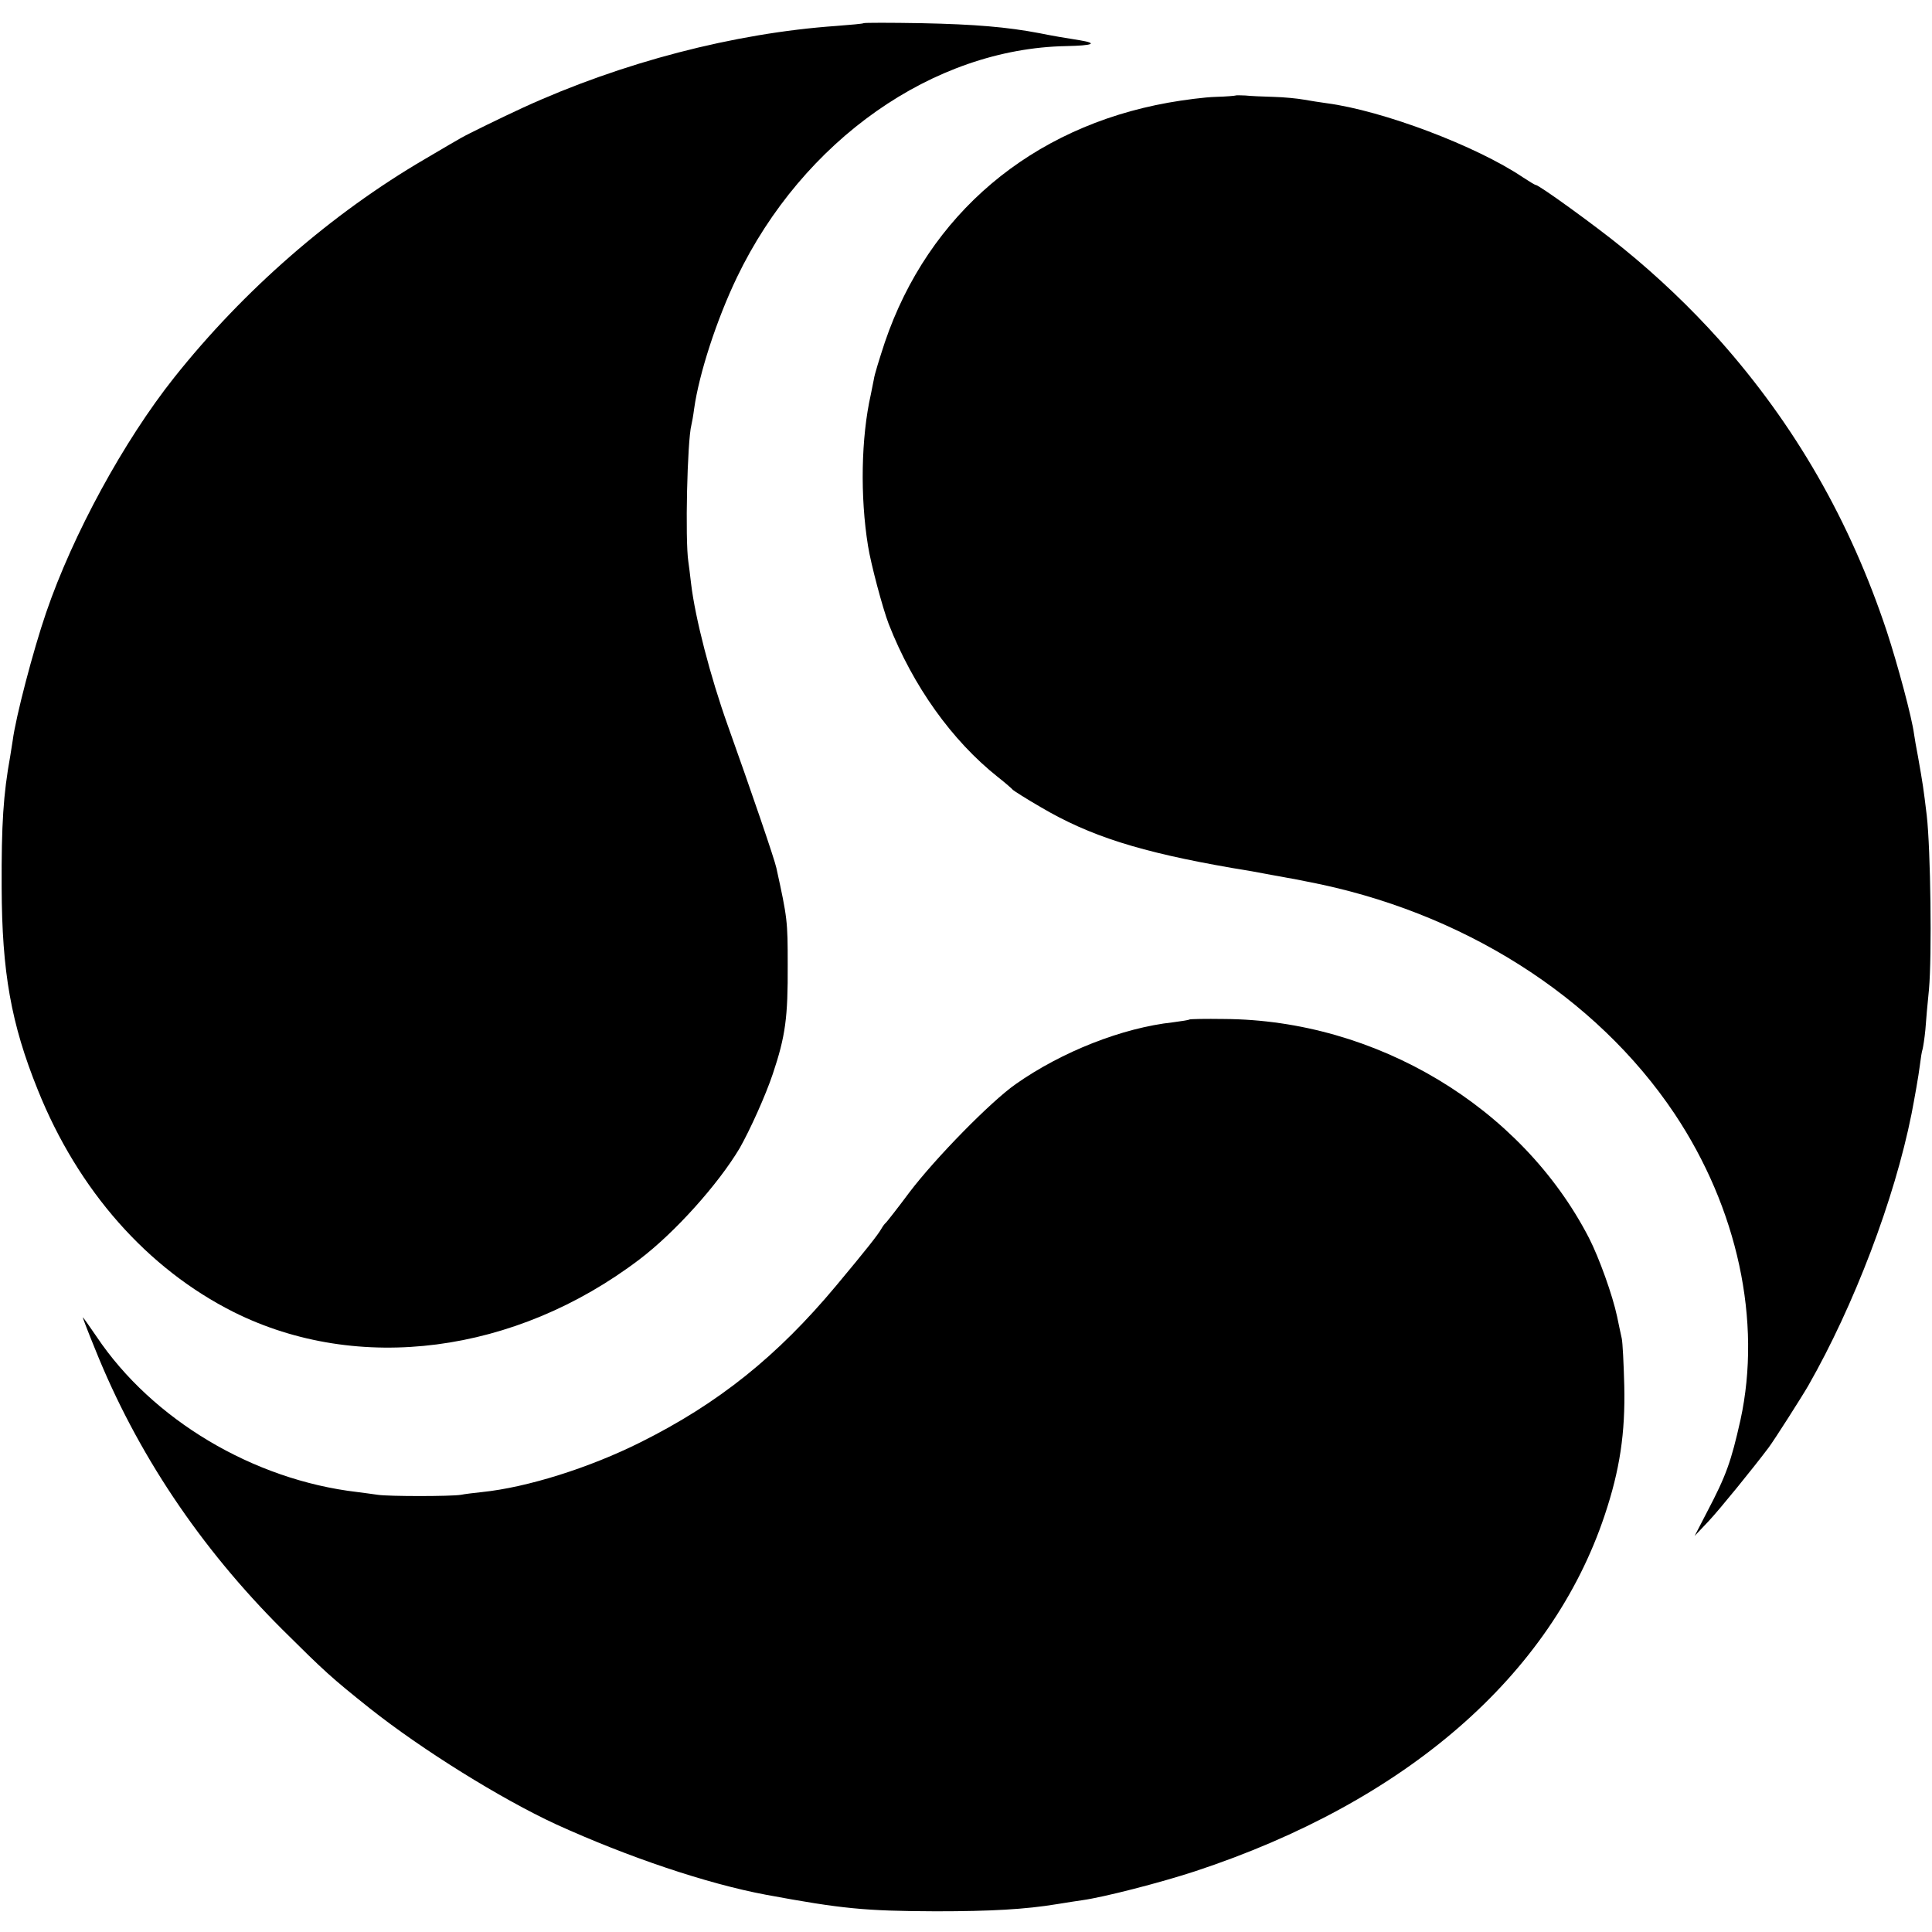
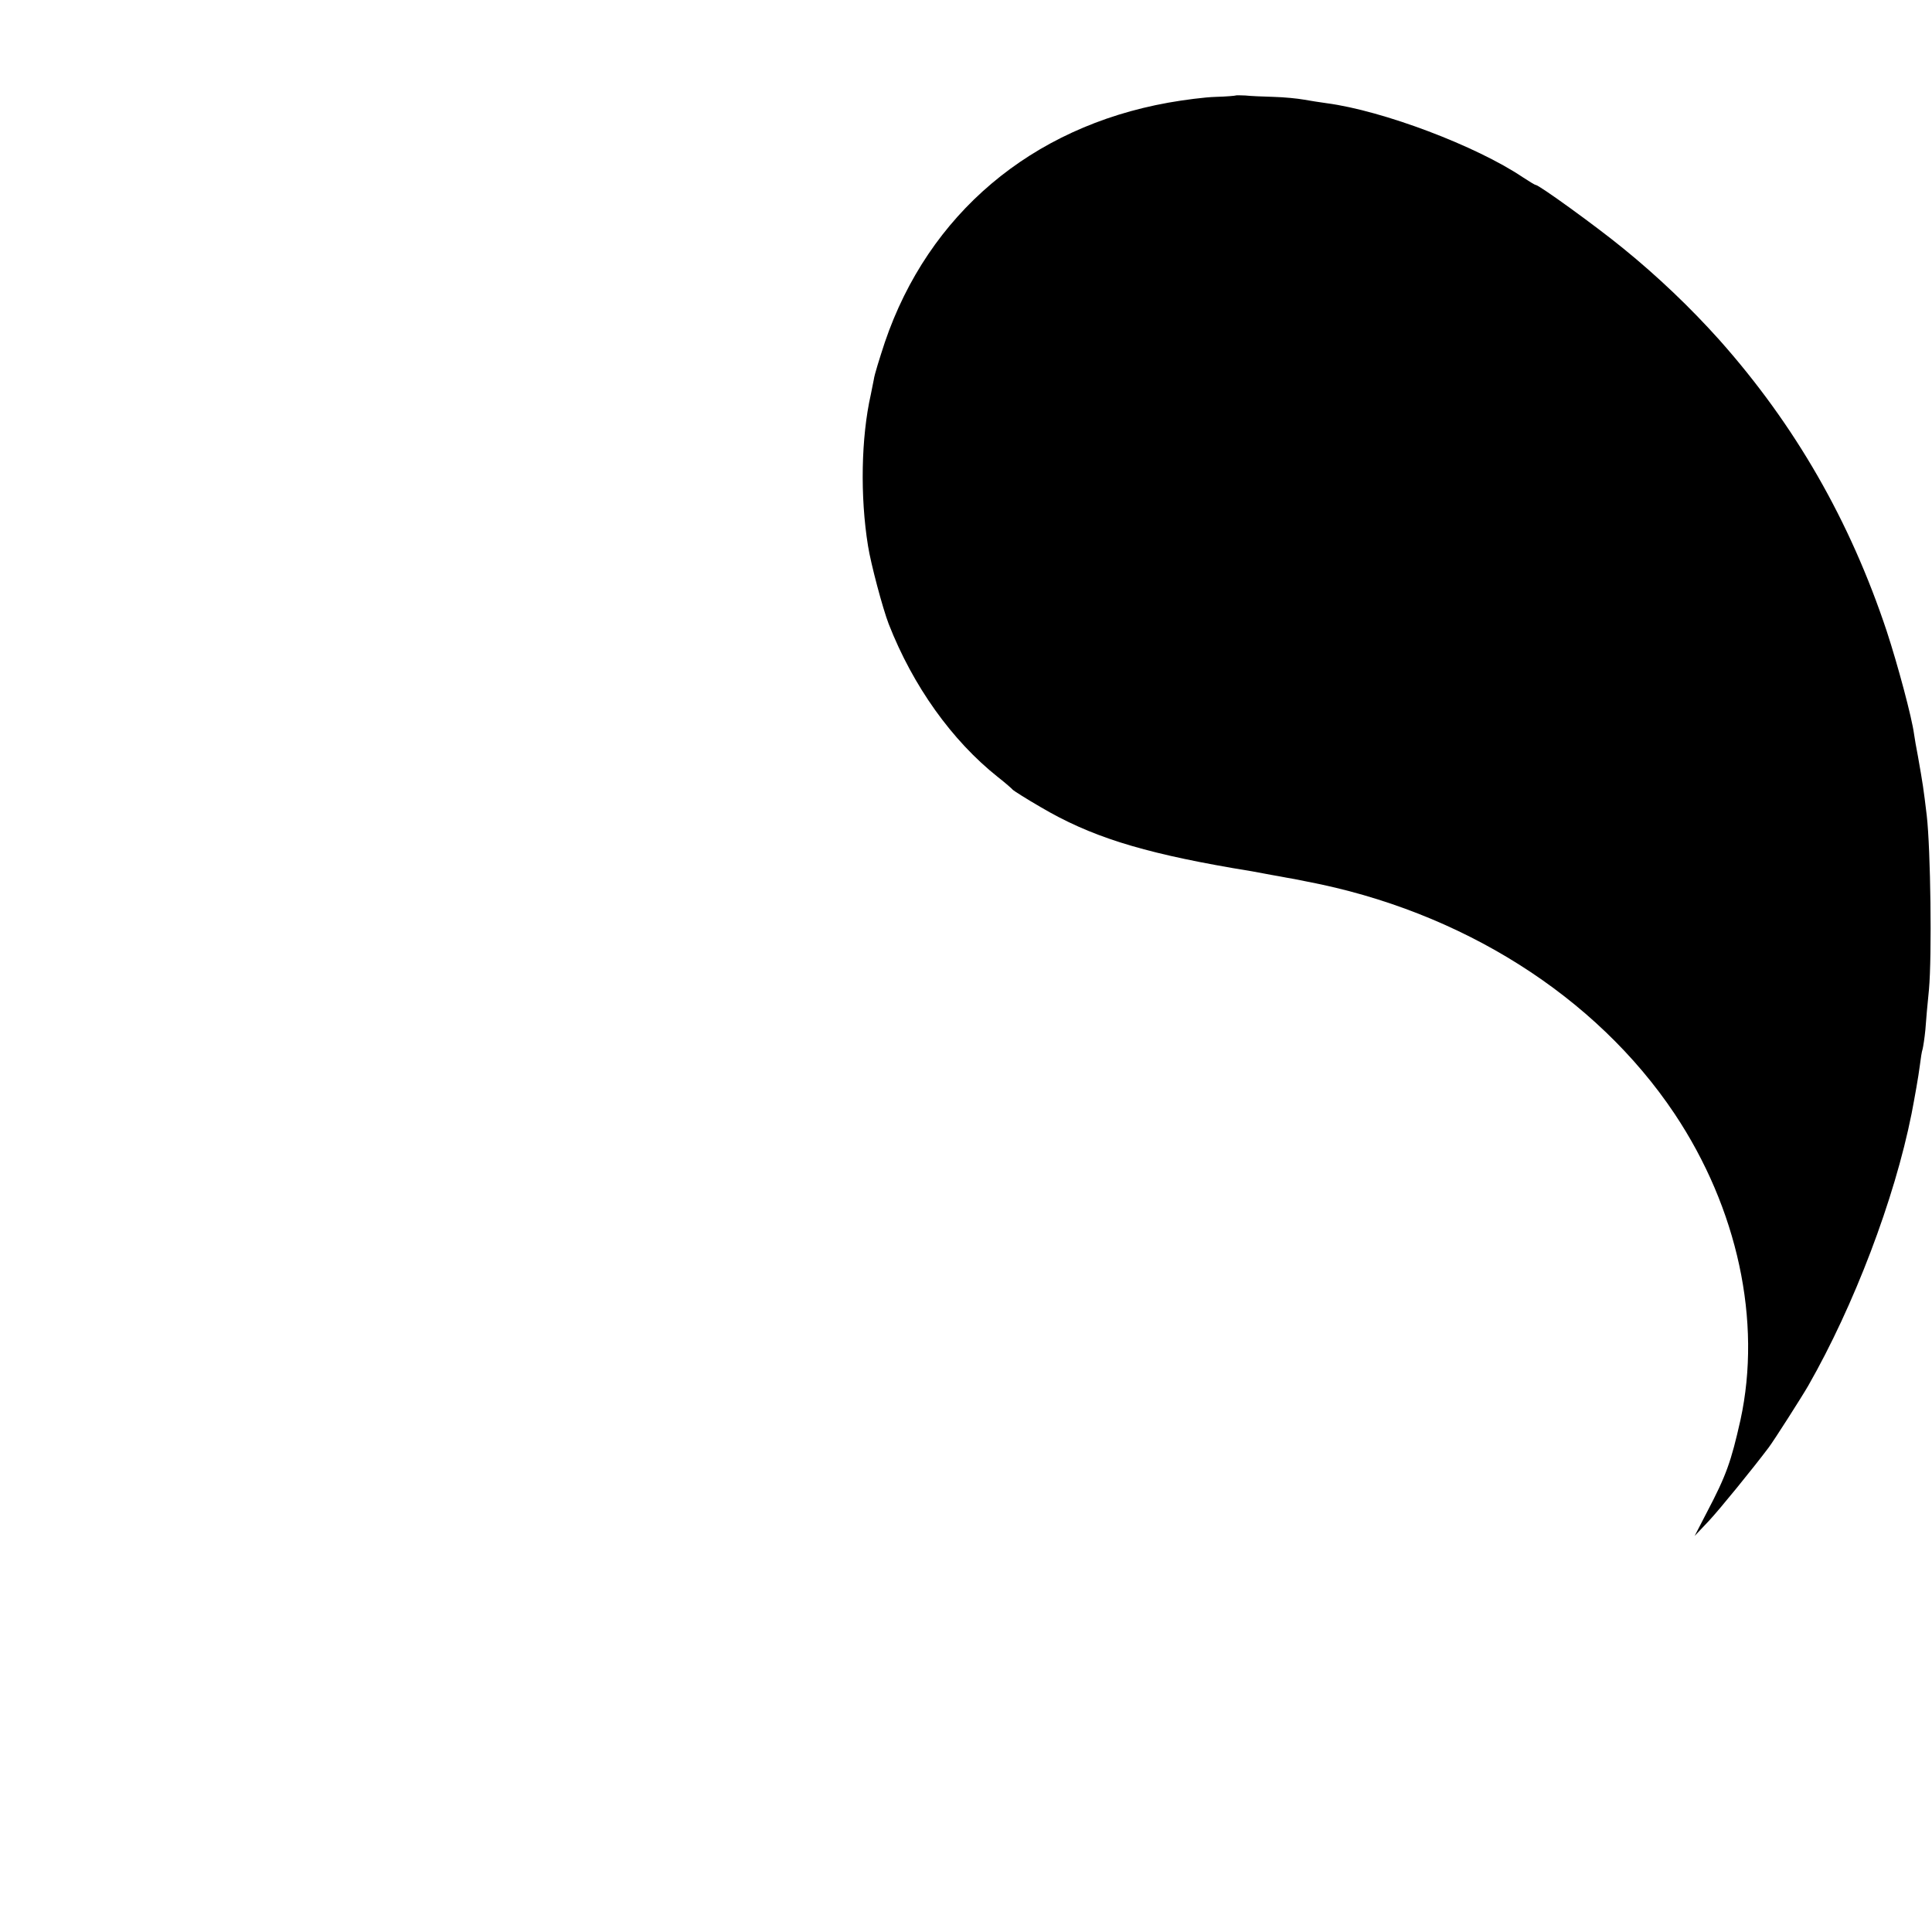
<svg xmlns="http://www.w3.org/2000/svg" version="1.0" width="700pt" height="700pt" viewBox="0 0 700 700" preserveAspectRatio="xMidYMid meet">
  <g transform="translate(0,700) scale(0.1,-0.1)" fill="#000000" stroke="none">
-     <path d="M3129 6916 c-2 -2 -47 -6 -99 -10 -370 -26 -777 -132 -1135 -296 -76 -35 -201 -96 -225 -110 -8 -4 -67 -39 -130 -76 -339 -198 -657 -475 -909 -792 -182 -229 -367 -568 -464 -852 -47 -137 -110 -378 -121 -463 -2 -12 -6 -38 -9 -57 -25 -138 -32 -246 -31 -475 1 -307 34 -494 131 -734 146 -364 397 -648 710 -805 451 -225 1020 -151 1470 191 128 97 285 272 363 403 37 65 94 191 120 269 46 137 55 205 54 396 0 158 -1 168 -41 350 -6 30 -91 278 -177 519 -62 174 -117 385 -132 511 -4 33 -8 69 -10 80 -12 79 -4 437 11 495 2 8 7 35 10 59 18 128 82 324 155 476 239 497 711 829 1193 838 98 2 116 10 50 21 -57 9 -93 15 -148 26 -116 22 -232 32 -426 36 -113 2 -208 2 -210 0z" />
+     <path d="M3129 6916 z" />
    <path d="M4477 6654 c-1 -1 -34 -4 -72 -5 -39 -1 -116 -11 -172 -21 -497 -89 -869 -404 -1027 -868 -19 -58 -38 -118 -40 -135 -3 -16 -8 -41 -11 -55 -35 -155 -39 -369 -10 -548 10 -64 53 -226 75 -283 88 -225 229 -422 395 -554 28 -22 52 -43 55 -47 3 -3 48 -32 100 -62 178 -105 360 -163 695 -221 50 -8 101 -17 115 -20 14 -3 39 -7 55 -10 17 -3 41 -8 55 -10 14 -3 34 -7 45 -9 560 -107 1047 -415 1332 -841 229 -343 317 -752 239 -1110 -34 -151 -51 -200 -122 -335 l-44 -85 52 55 c40 43 158 188 216 265 19 25 121 185 144 225 165 289 312 674 374 985 11 57 25 135 30 175 3 25 7 51 10 59 2 8 7 39 10 70 2 31 8 97 13 146 11 122 6 507 -8 630 -12 100 -14 113 -32 215 -6 30 -12 66 -14 80 -8 61 -59 251 -99 373 -133 400 -332 747 -607 1056 -103 115 -222 229 -349 332 -98 80 -304 229 -316 229 -3 0 -24 13 -47 28 -168 113 -506 241 -710 268 -23 3 -60 9 -83 13 -22 4 -71 9 -110 10 -38 1 -84 3 -102 5 -18 1 -34 1 -35 0z" />
-     <path d="M4309 3306 c-2 -2 -29 -6 -59 -10 -183 -20 -402 -106 -570 -224 -91 -64 -290 -267 -385 -392 -43 -58 -82 -107 -85 -110 -4 -3 -11 -12 -16 -21 -13 -23 -54 -75 -165 -208 -213 -255 -426 -426 -709 -567 -184 -92 -409 -163 -573 -180 -28 -3 -63 -7 -77 -10 -37 -6 -262 -6 -301 0 -19 3 -52 7 -74 10 -378 44 -744 263 -945 563 -28 41 -50 72 -50 70 0 -3 20 -55 45 -116 150 -374 379 -717 679 -1016 153 -152 176 -173 315 -284 189 -150 475 -328 676 -421 259 -118 546 -215 760 -255 275 -51 359 -59 615 -60 200 0 325 7 440 26 36 6 76 12 90 14 80 11 285 64 410 105 764 252 1290 709 1484 1290 55 164 75 298 71 470 -2 80 -6 156 -9 170 -3 14 -11 50 -17 80 -16 76 -65 213 -102 285 -245 474 -771 790 -1322 793 -68 1 -124 0 -126 -2z" />
  </g>
</svg>